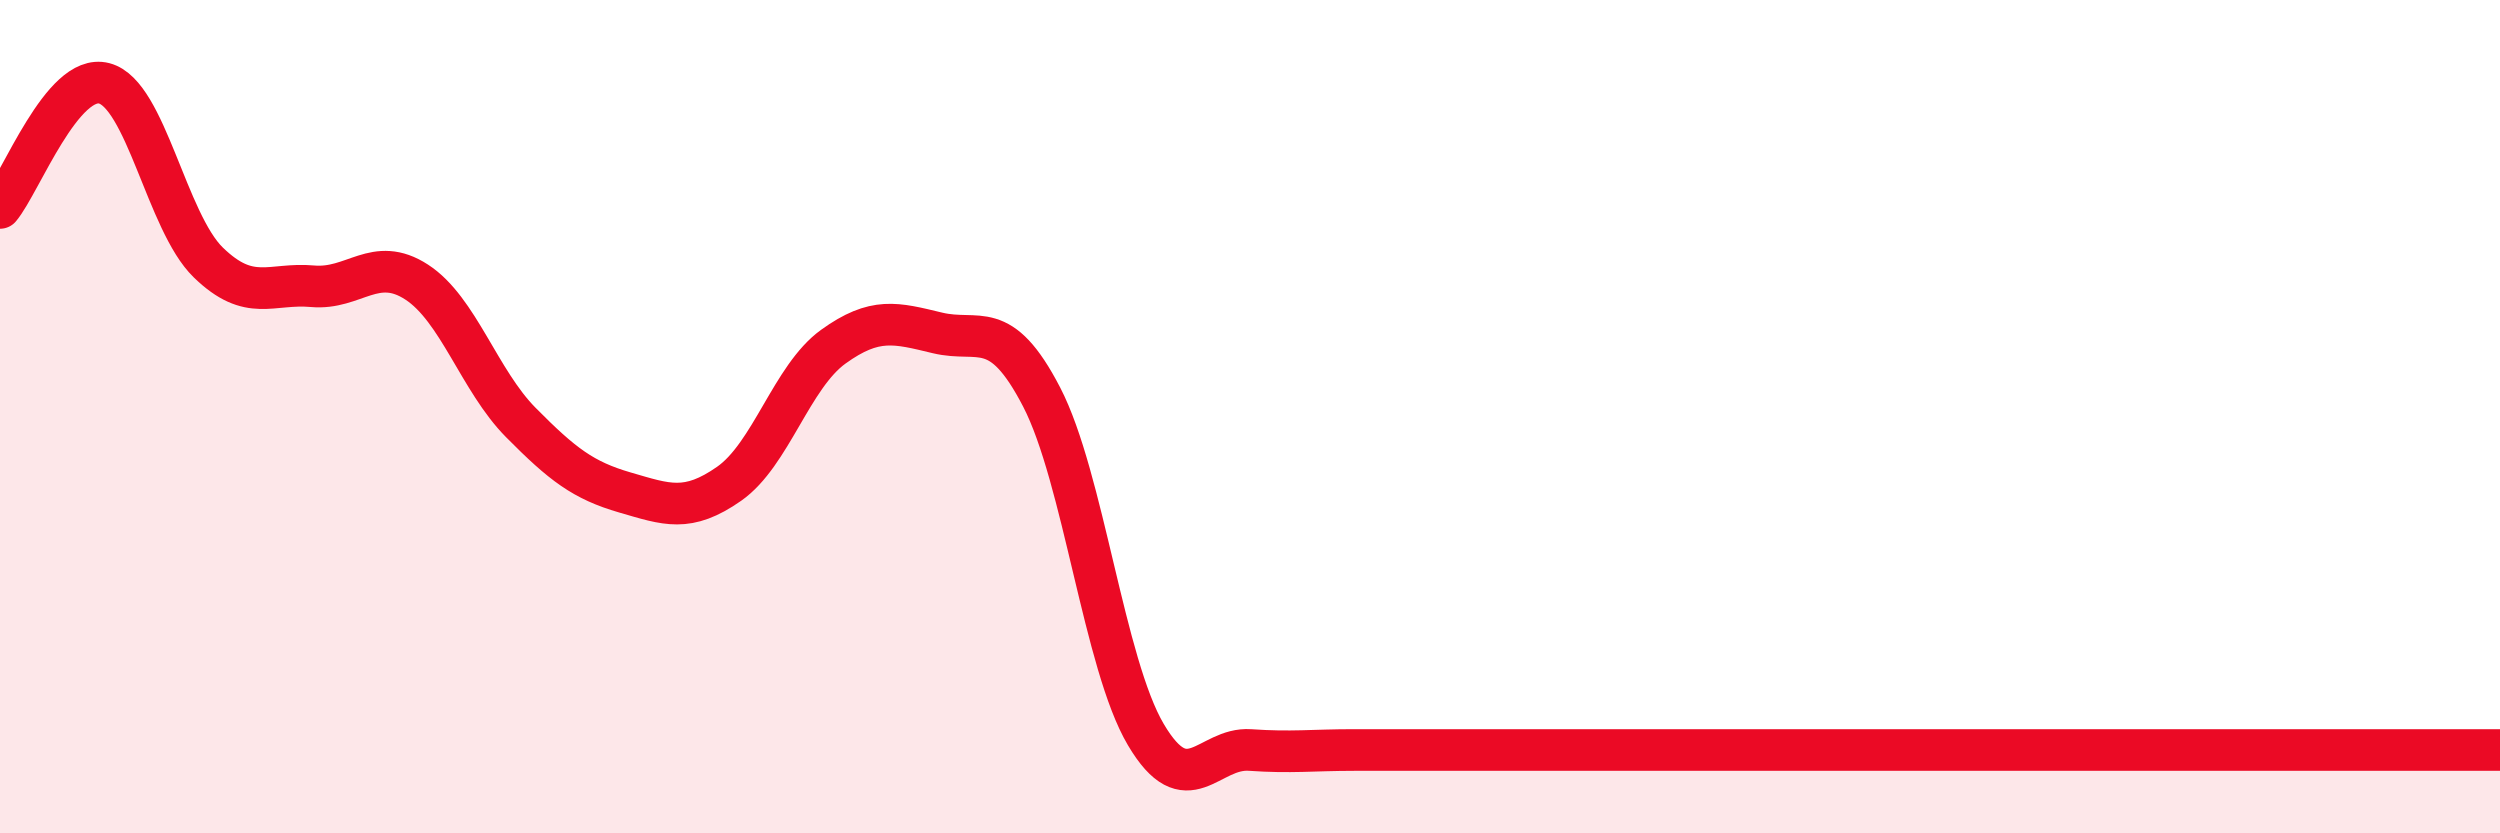
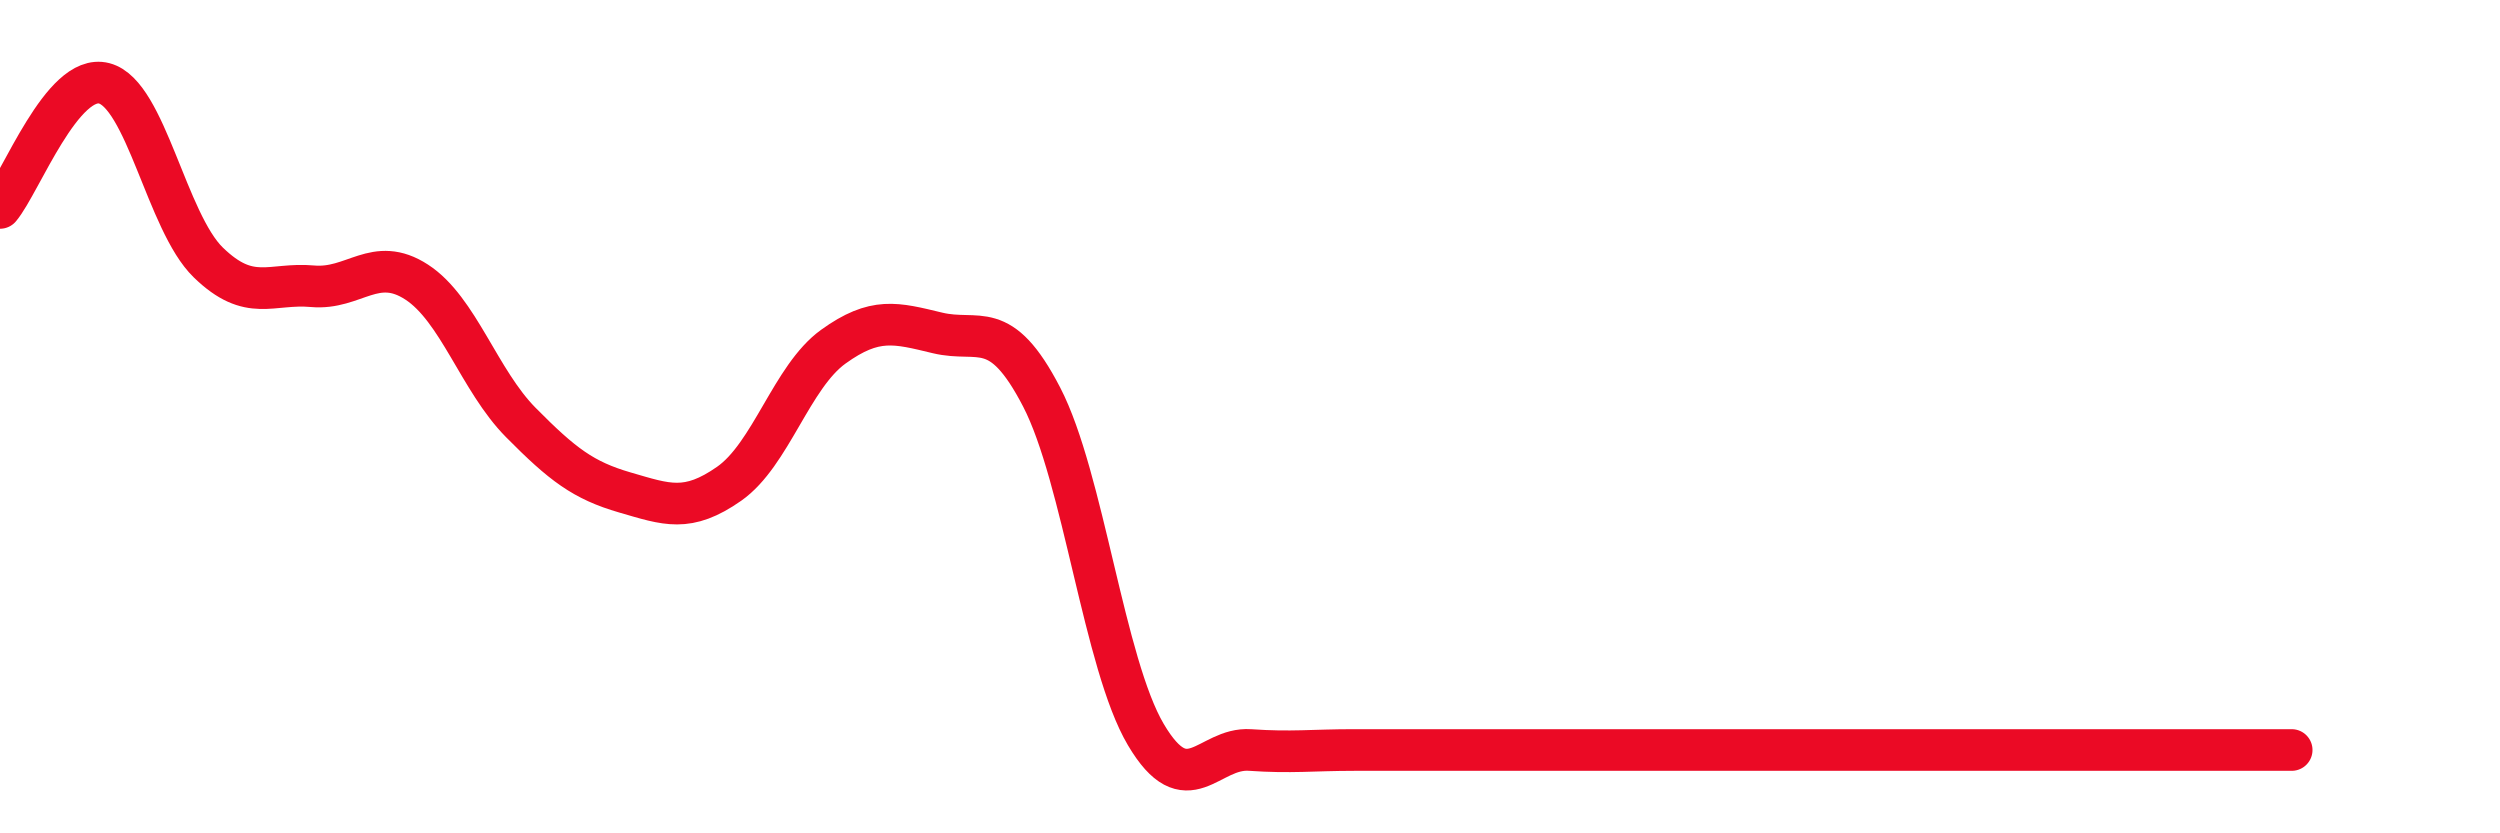
<svg xmlns="http://www.w3.org/2000/svg" width="60" height="20" viewBox="0 0 60 20">
-   <path d="M 0,4.99 C 0.5,4.39 1.5,1.74 2.5,2 C 3.5,2.26 4,5.33 5,6.3 C 6,7.27 6.5,6.78 7.5,6.87 C 8.5,6.96 9,6.12 10,6.77 C 11,7.42 11.5,9.13 12.5,10.14 C 13.5,11.15 14,11.53 15,11.82 C 16,12.11 16.5,12.31 17.5,11.61 C 18.5,10.91 19,9.04 20,8.32 C 21,7.6 21.5,7.75 22.5,7.99 C 23.5,8.23 24,7.6 25,9.53 C 26,11.46 26.5,15.94 27.5,17.63 C 28.5,19.32 29,17.93 30,18 C 31,18.07 31.5,18 32.5,18 C 33.5,18 34,18 35,18 C 36,18 36.5,18 37.5,18 C 38.5,18 39,18 40,18 C 41,18 41.5,18 42.5,18 C 43.5,18 44,18 45,18 C 46,18 46.5,18 47.5,18 C 48.5,18 49,18 50,18 C 51,18 51.5,18 52.5,18 C 53.5,18 53.5,18 55,18 C 56.5,18 59,18 60,18L60 20L0 20Z" fill="#EB0A25" opacity="0.1" stroke-linecap="round" stroke-linejoin="round" />
-   <path d="M 0,4.99 C 0.5,4.39 1.5,1.74 2.5,2 C 3.5,2.26 4,5.33 5,6.3 C 6,7.27 6.5,6.78 7.5,6.87 C 8.5,6.96 9,6.12 10,6.77 C 11,7.42 11.5,9.13 12.5,10.14 C 13.5,11.15 14,11.53 15,11.82 C 16,12.11 16.5,12.31 17.5,11.61 C 18.5,10.91 19,9.04 20,8.32 C 21,7.6 21.5,7.75 22.5,7.99 C 23.5,8.23 24,7.6 25,9.53 C 26,11.46 26.5,15.94 27.5,17.63 C 28.5,19.32 29,17.93 30,18 C 31,18.07 31.5,18 32.5,18 C 33.5,18 34,18 35,18 C 36,18 36.5,18 37.5,18 C 38.5,18 39,18 40,18 C 41,18 41.5,18 42.5,18 C 43.5,18 44,18 45,18 C 46,18 46.5,18 47.5,18 C 48.5,18 49,18 50,18 C 51,18 51.5,18 52.5,18 C 53.5,18 53.5,18 55,18 C 56.5,18 59,18 60,18" stroke="#EB0A25" stroke-width="1" fill="none" stroke-linecap="round" stroke-linejoin="round" />
+   <path d="M 0,4.99 C 0.5,4.39 1.5,1.74 2.5,2 C 3.5,2.26 4,5.33 5,6.3 C 6,7.27 6.5,6.78 7.5,6.87 C 8.5,6.96 9,6.12 10,6.77 C 11,7.42 11.5,9.13 12.5,10.14 C 13.5,11.15 14,11.53 15,11.82 C 16,12.11 16.5,12.31 17.5,11.61 C 18.5,10.91 19,9.04 20,8.32 C 21,7.6 21.5,7.75 22.5,7.99 C 23.5,8.23 24,7.6 25,9.53 C 26,11.46 26.5,15.94 27.5,17.63 C 28.5,19.32 29,17.93 30,18 C 31,18.07 31.5,18 32.5,18 C 33.5,18 34,18 35,18 C 36,18 36.5,18 37.5,18 C 38.5,18 39,18 40,18 C 41,18 41.5,18 42.5,18 C 43.5,18 44,18 45,18 C 46,18 46.5,18 47.5,18 C 48.5,18 49,18 50,18 C 51,18 51.5,18 52.5,18 C 53.5,18 53.5,18 55,18 " stroke="#EB0A25" stroke-width="1" fill="none" stroke-linecap="round" stroke-linejoin="round" />
</svg>